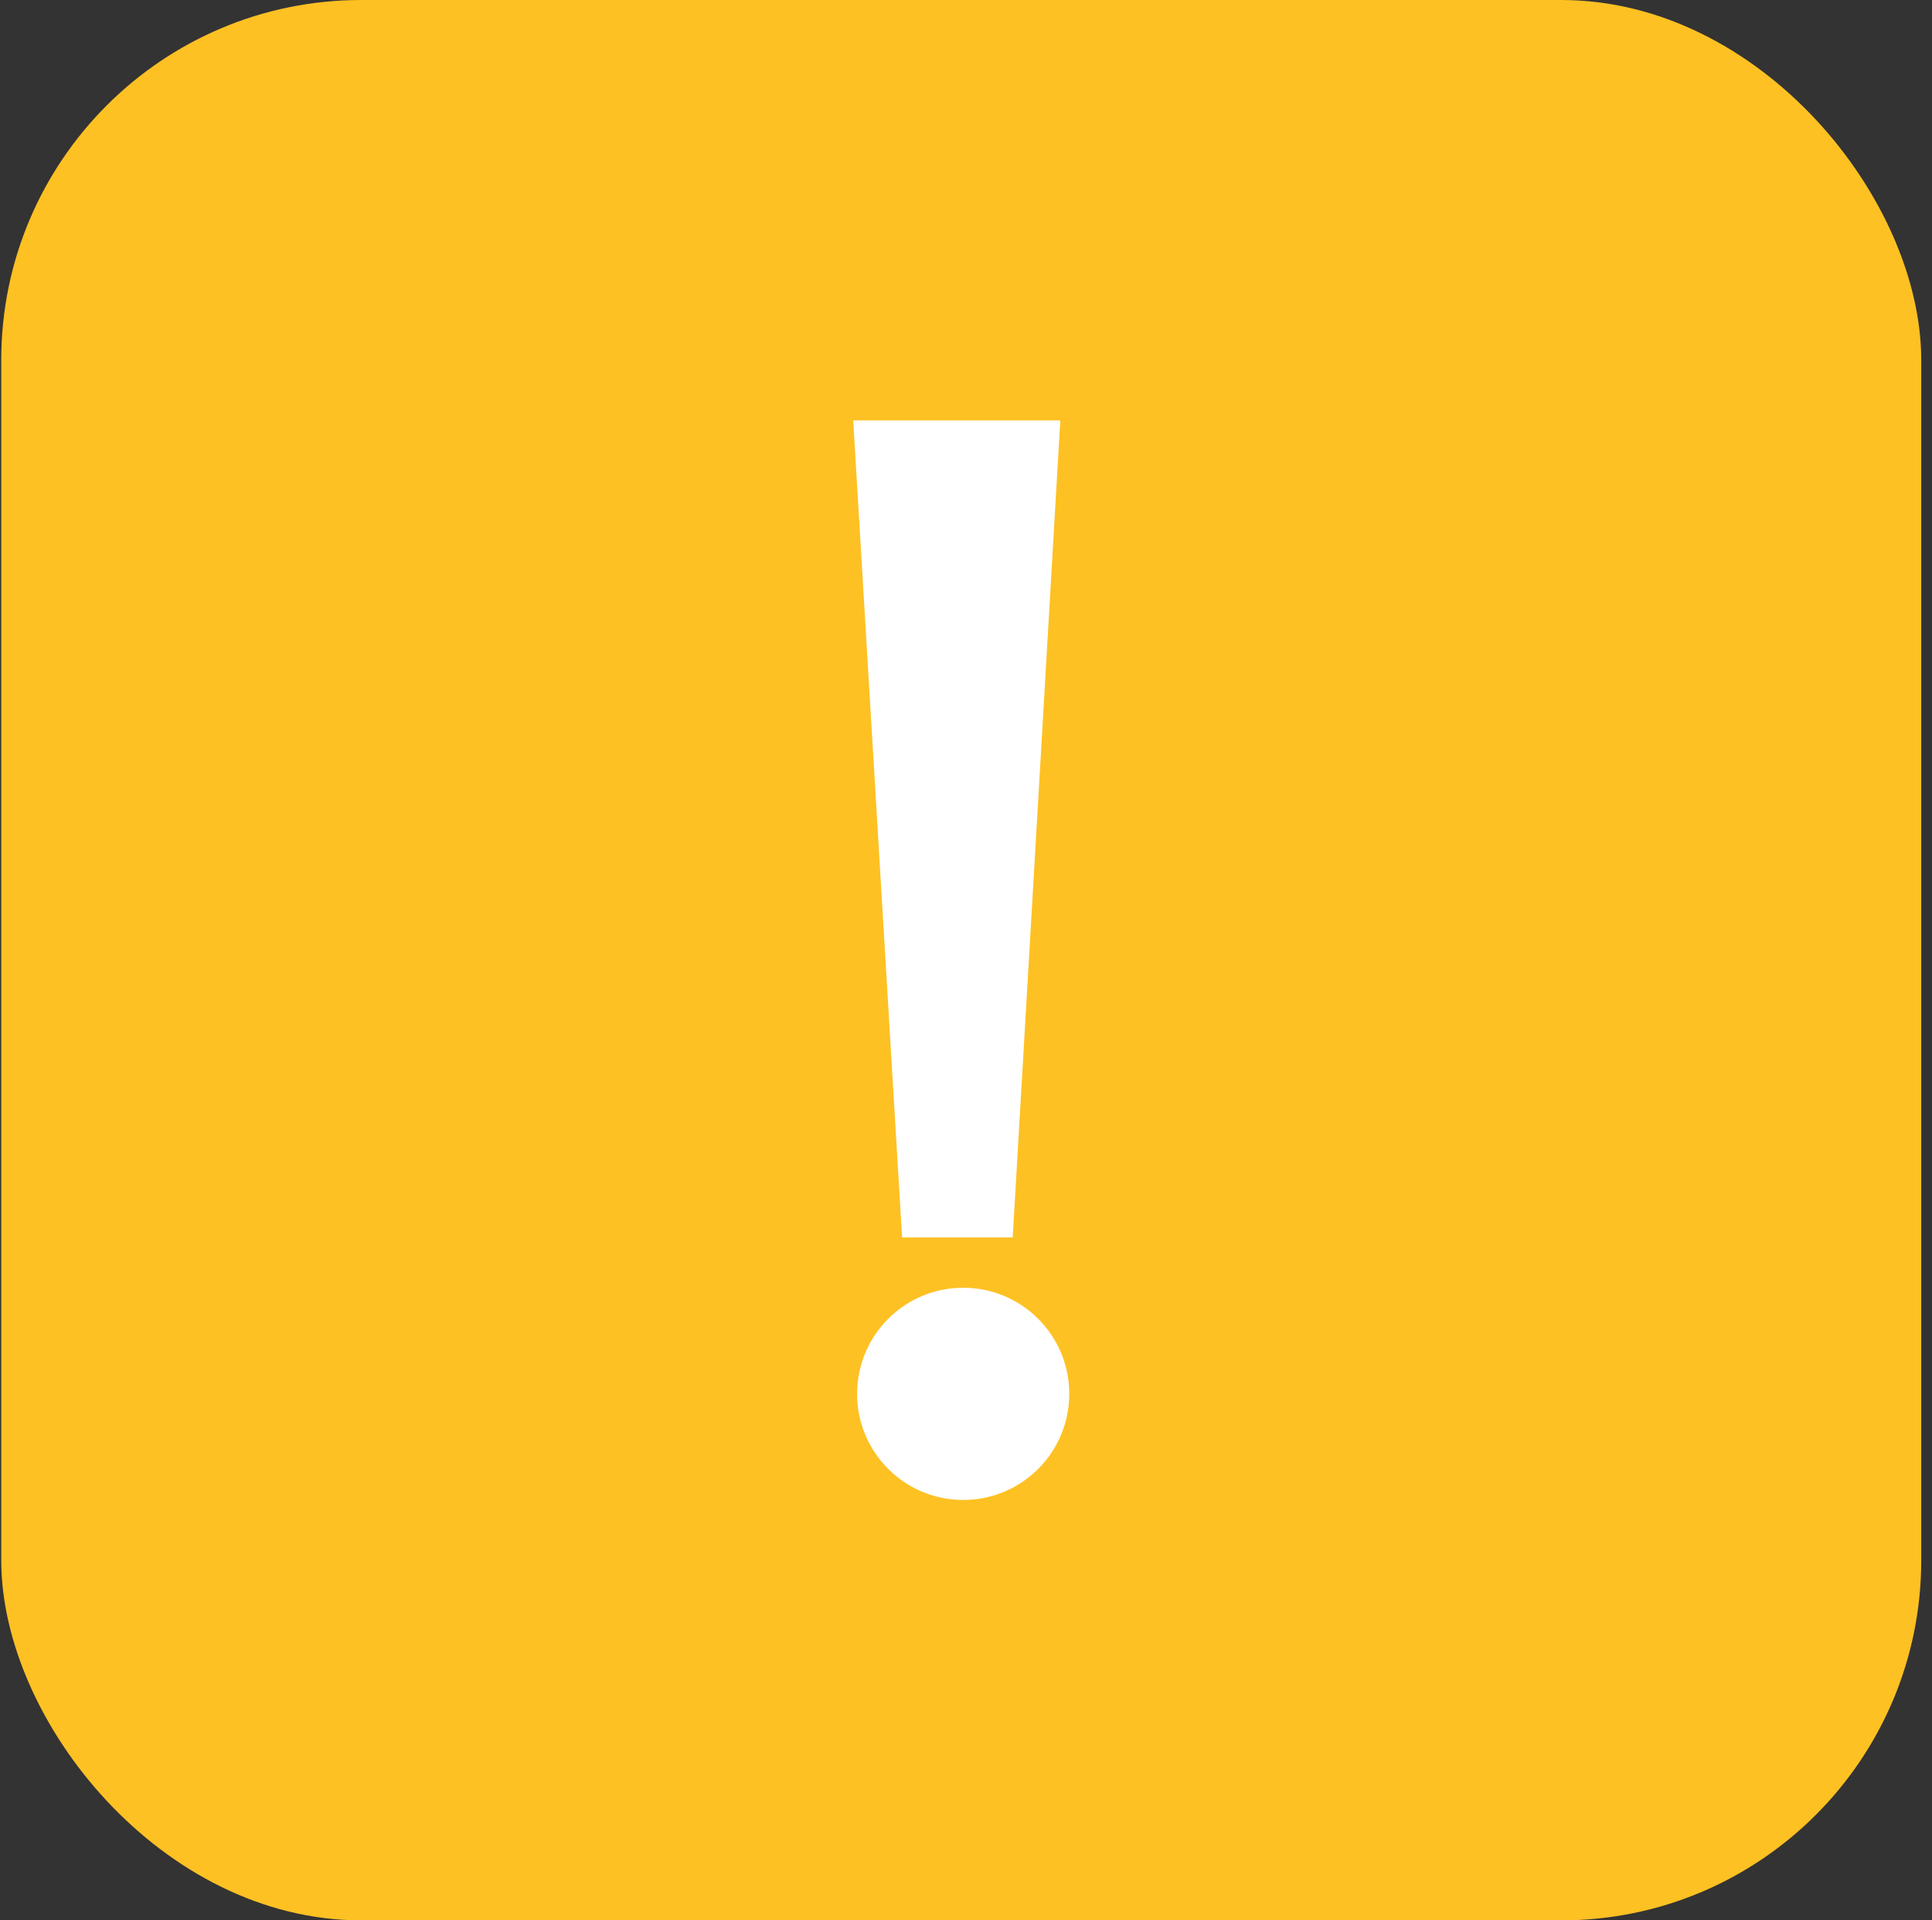
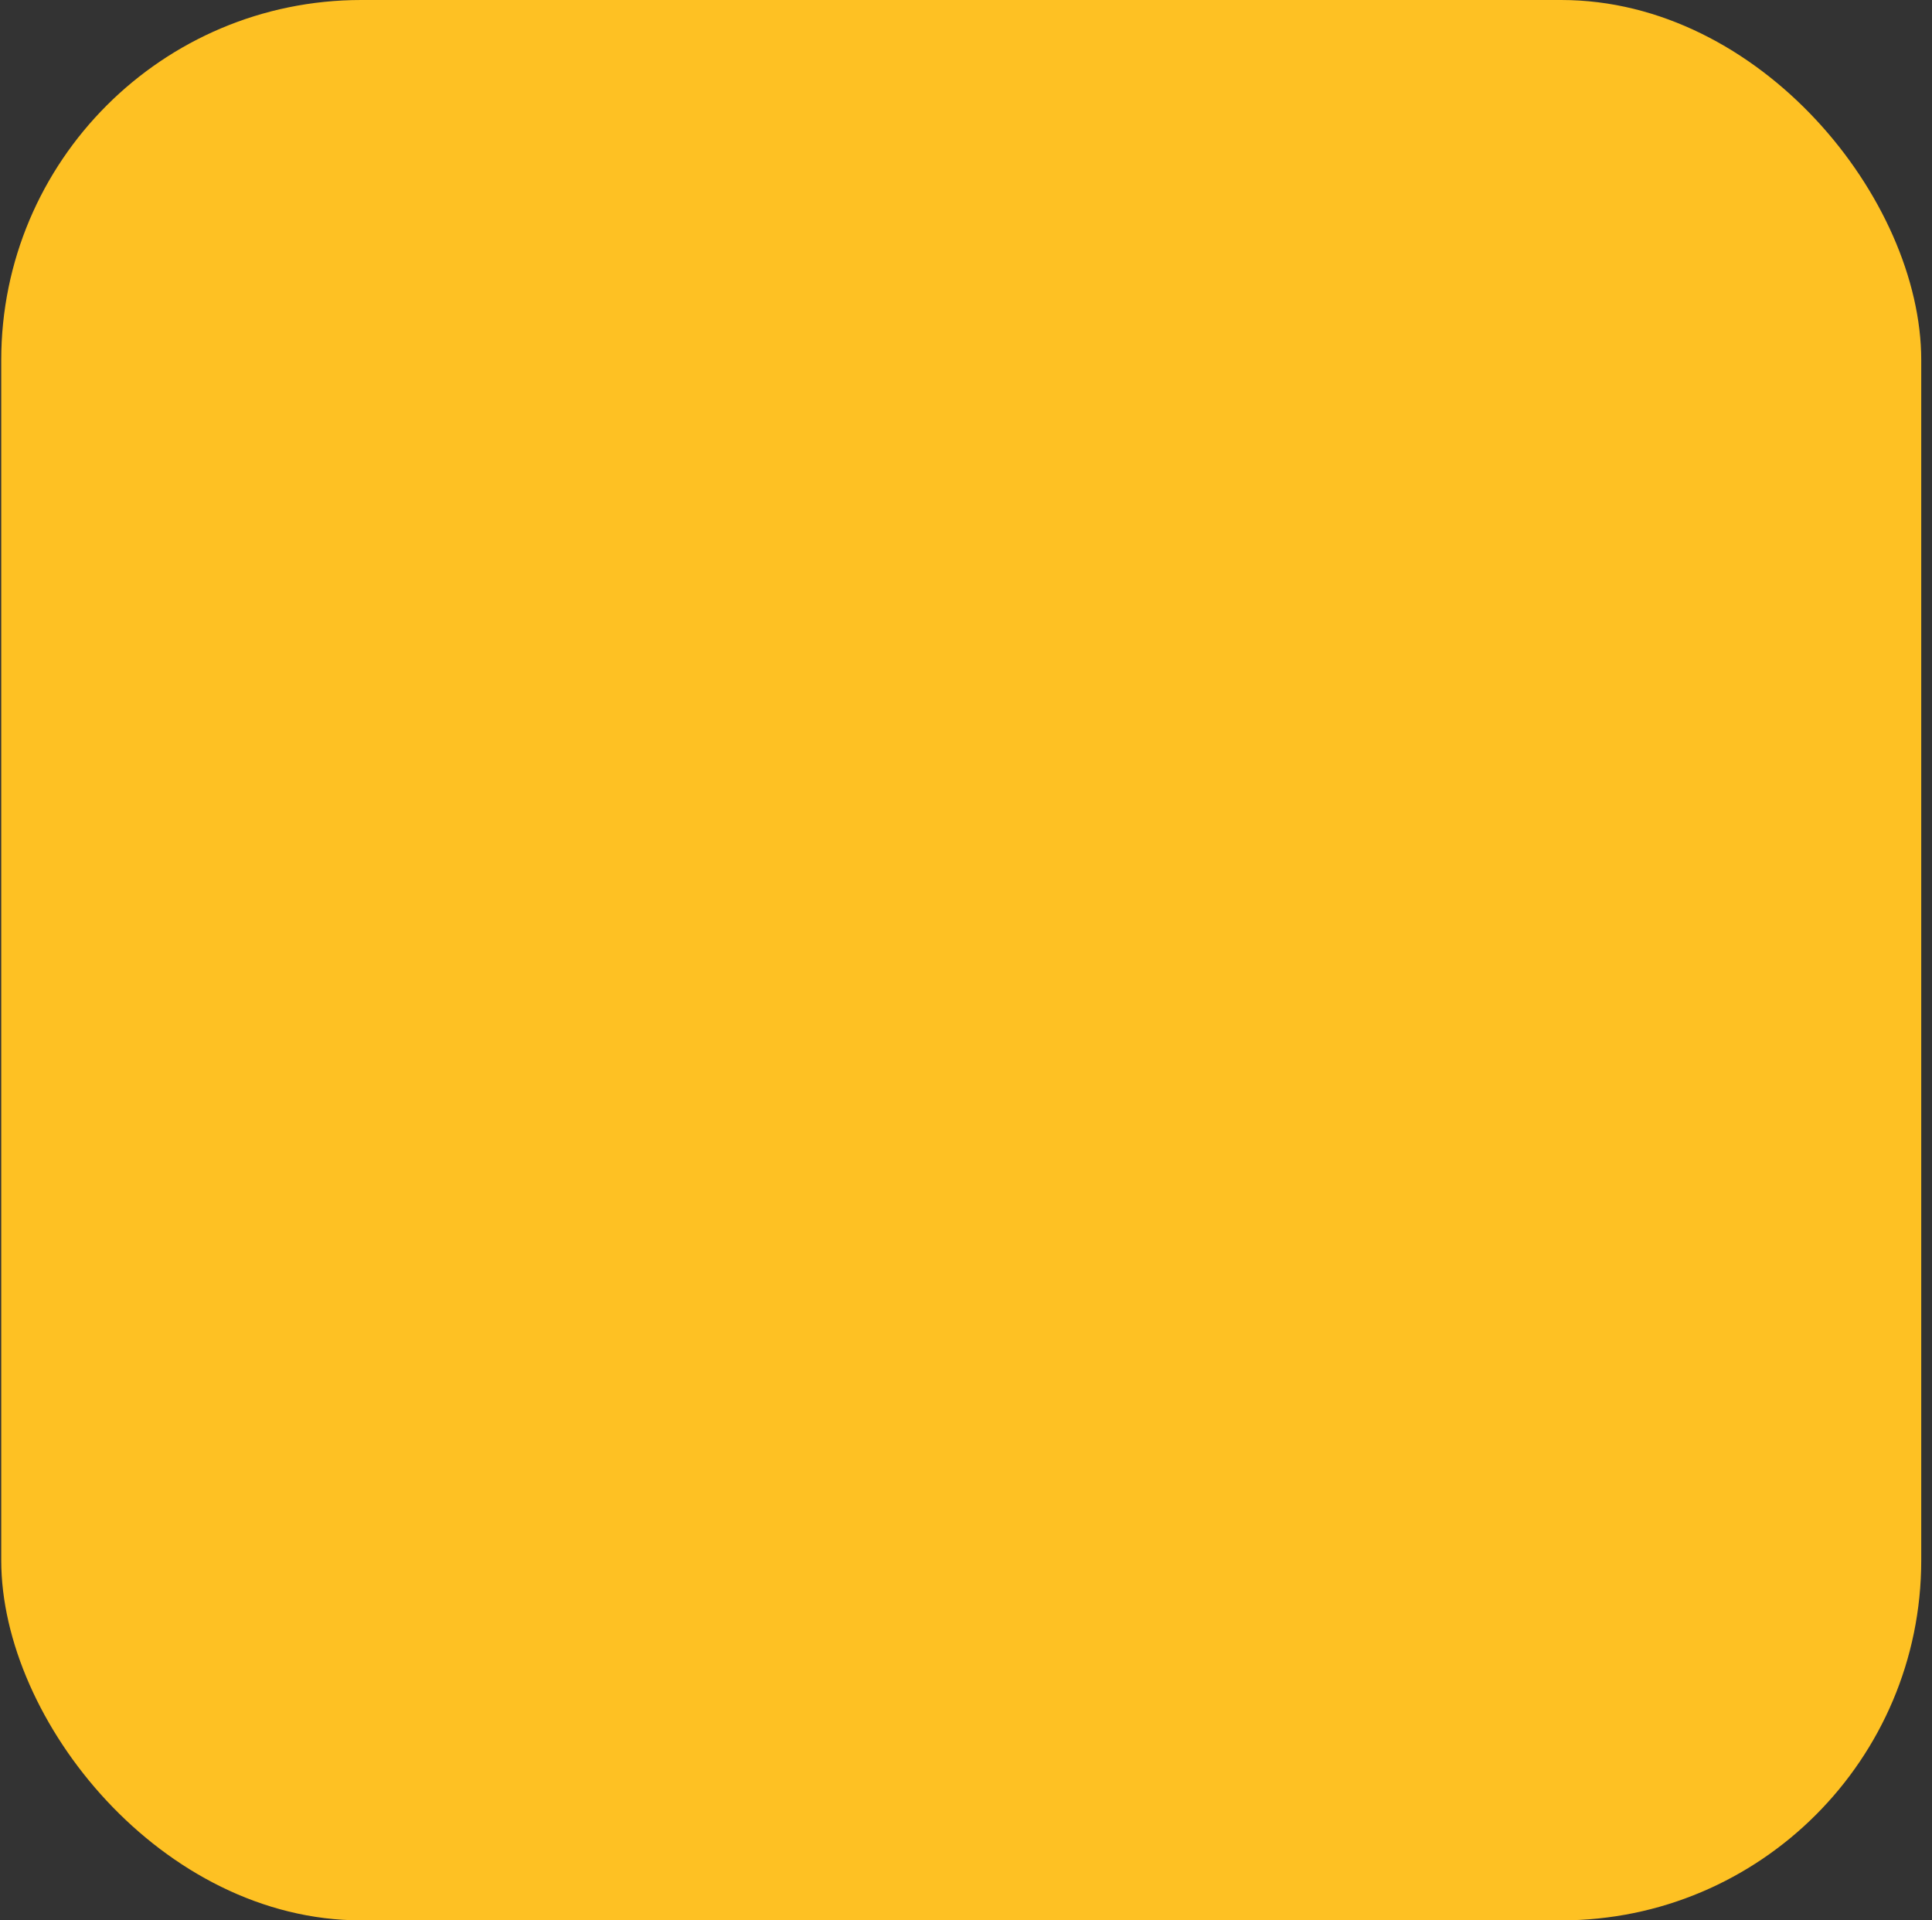
<svg xmlns="http://www.w3.org/2000/svg" width="161" height="160" viewBox="0 0 161 160" fill="none">
  <rect x="0" y="0" width="161" height="160" fill="#333333" stroke="none" />
  <rect x="0.103" width="160" height="160" rx="30" fill="#FEC123" />
-   <path d="M84.393 103.099H75.174L71.1 35.026H88.359L84.393 103.099Z" fill="white" />
-   <path d="M89.106 116.133C89.106 121.015 85.148 124.973 80.266 124.973C75.383 124.973 71.425 121.015 71.425 116.133C71.425 111.25 75.383 107.292 80.266 107.292C85.148 107.292 89.106 111.25 89.106 116.133Z" fill="white" />
</svg>